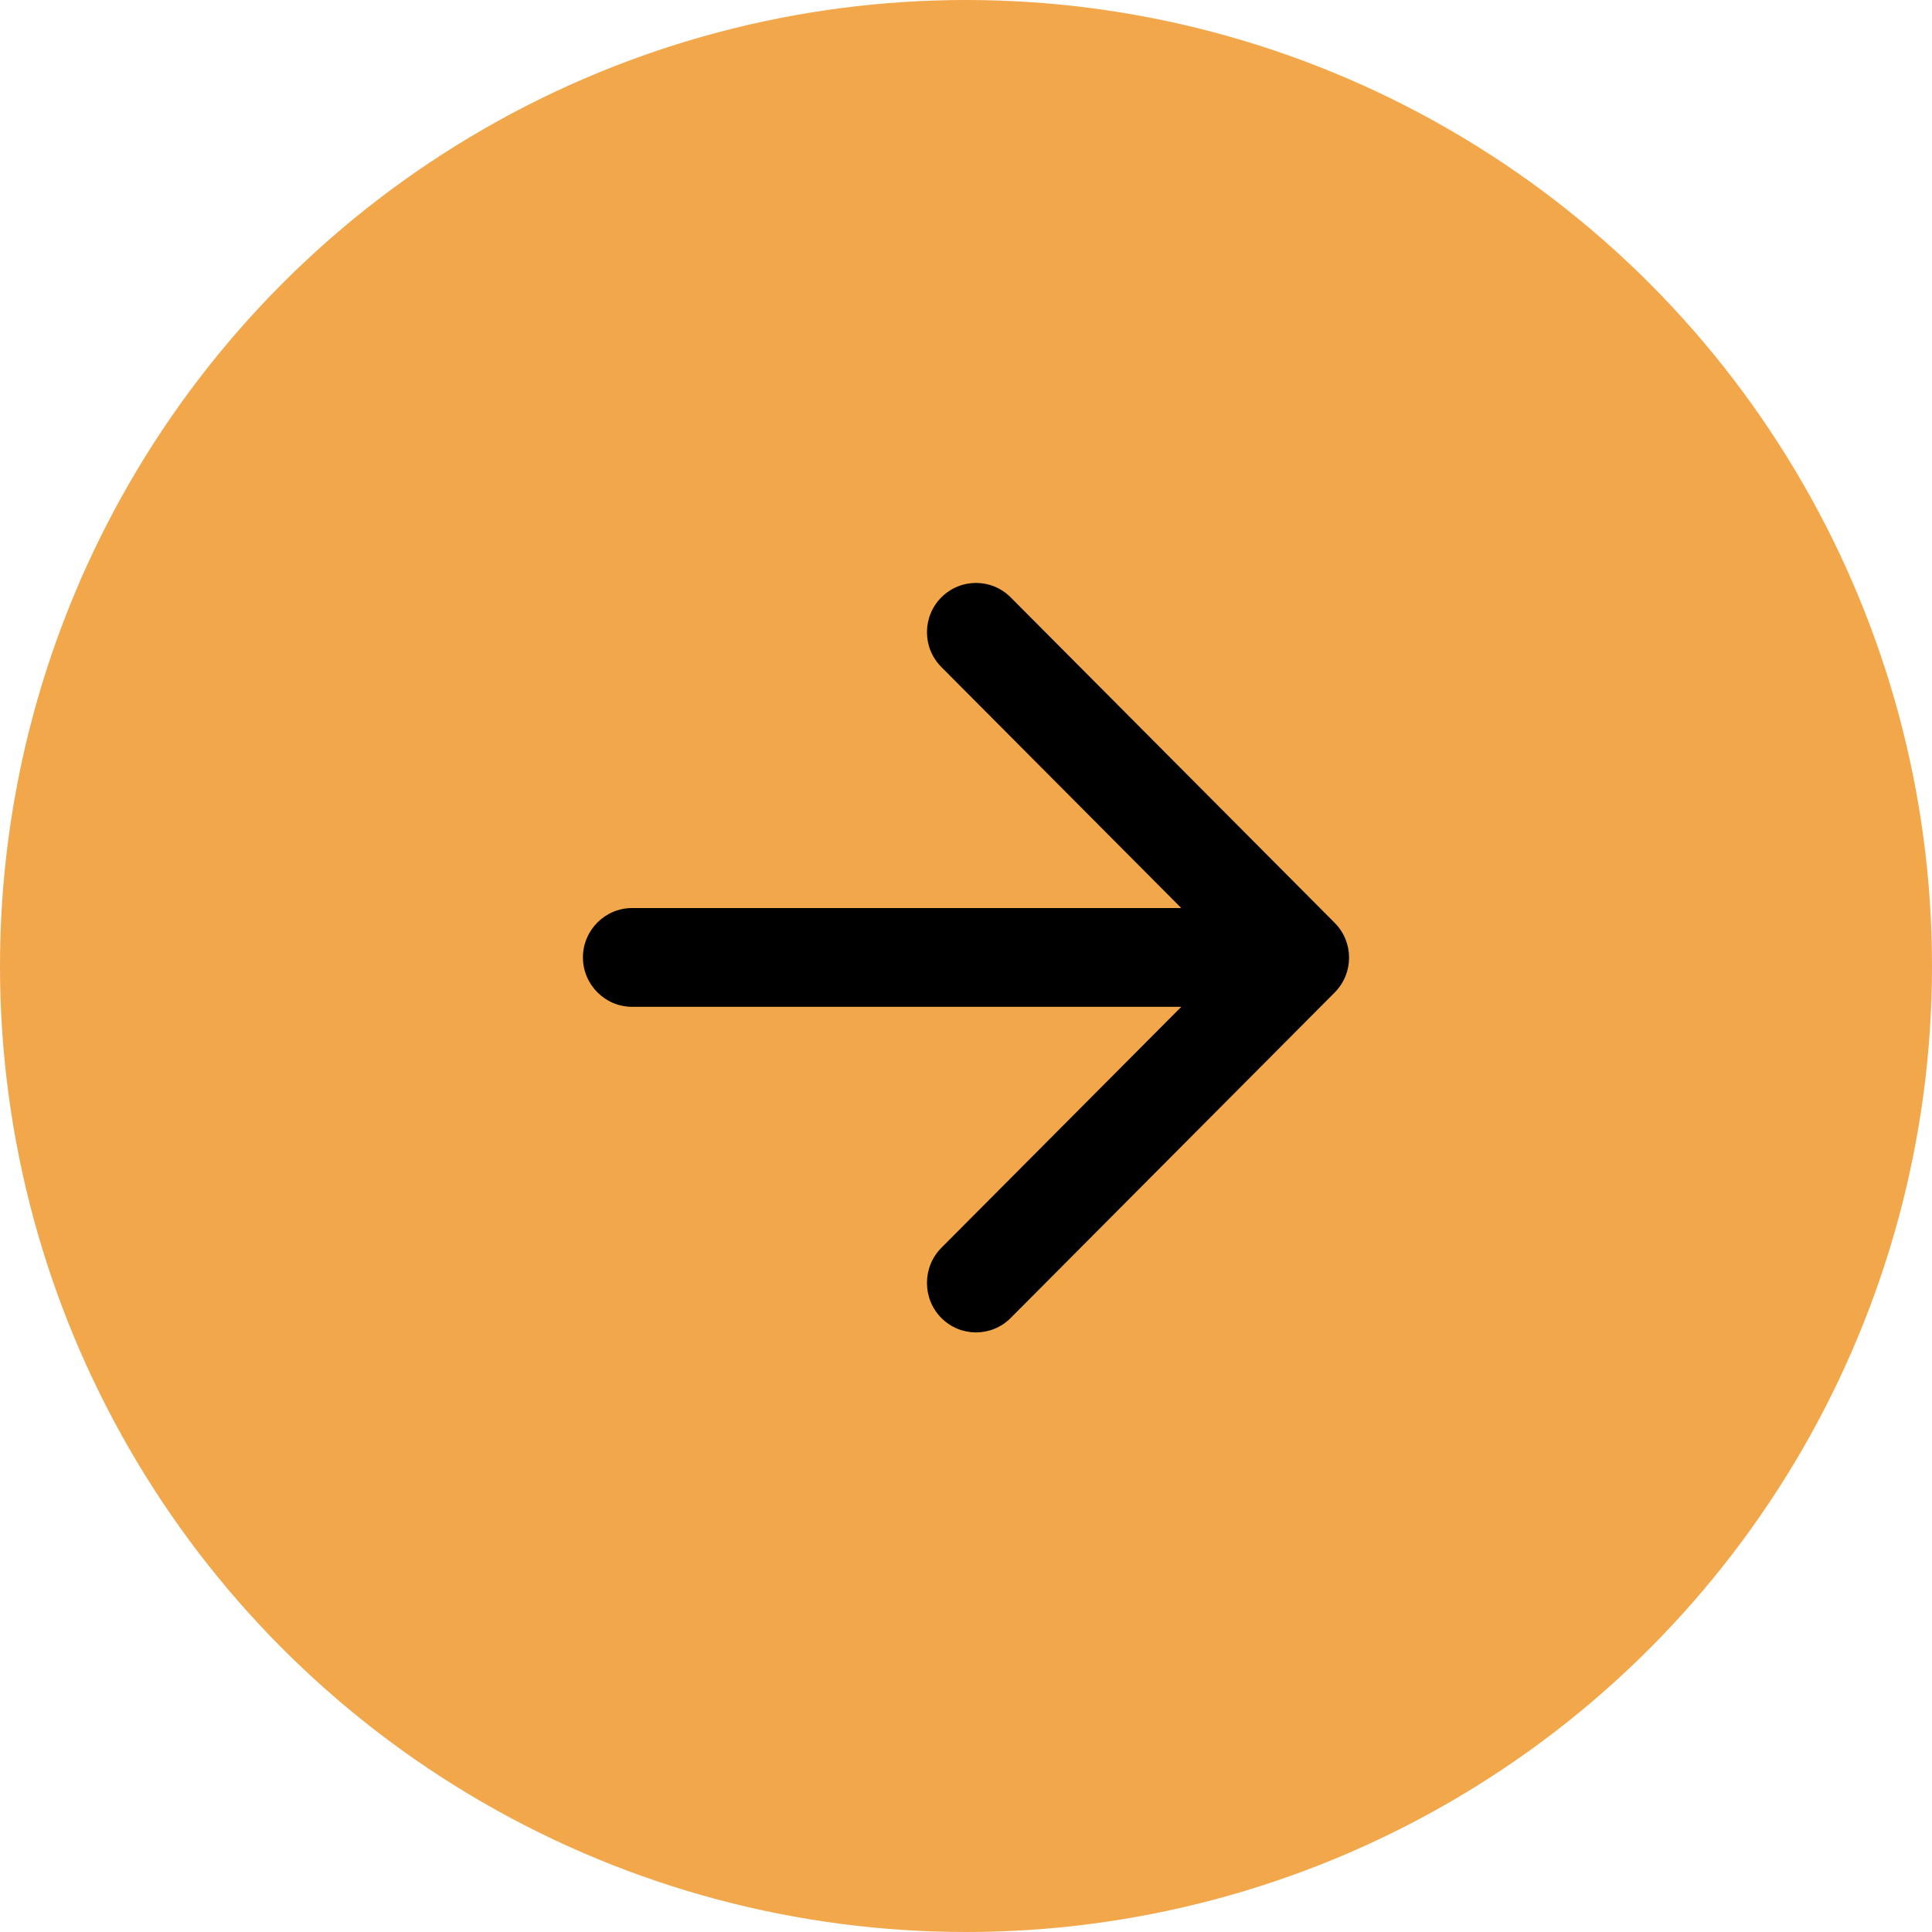
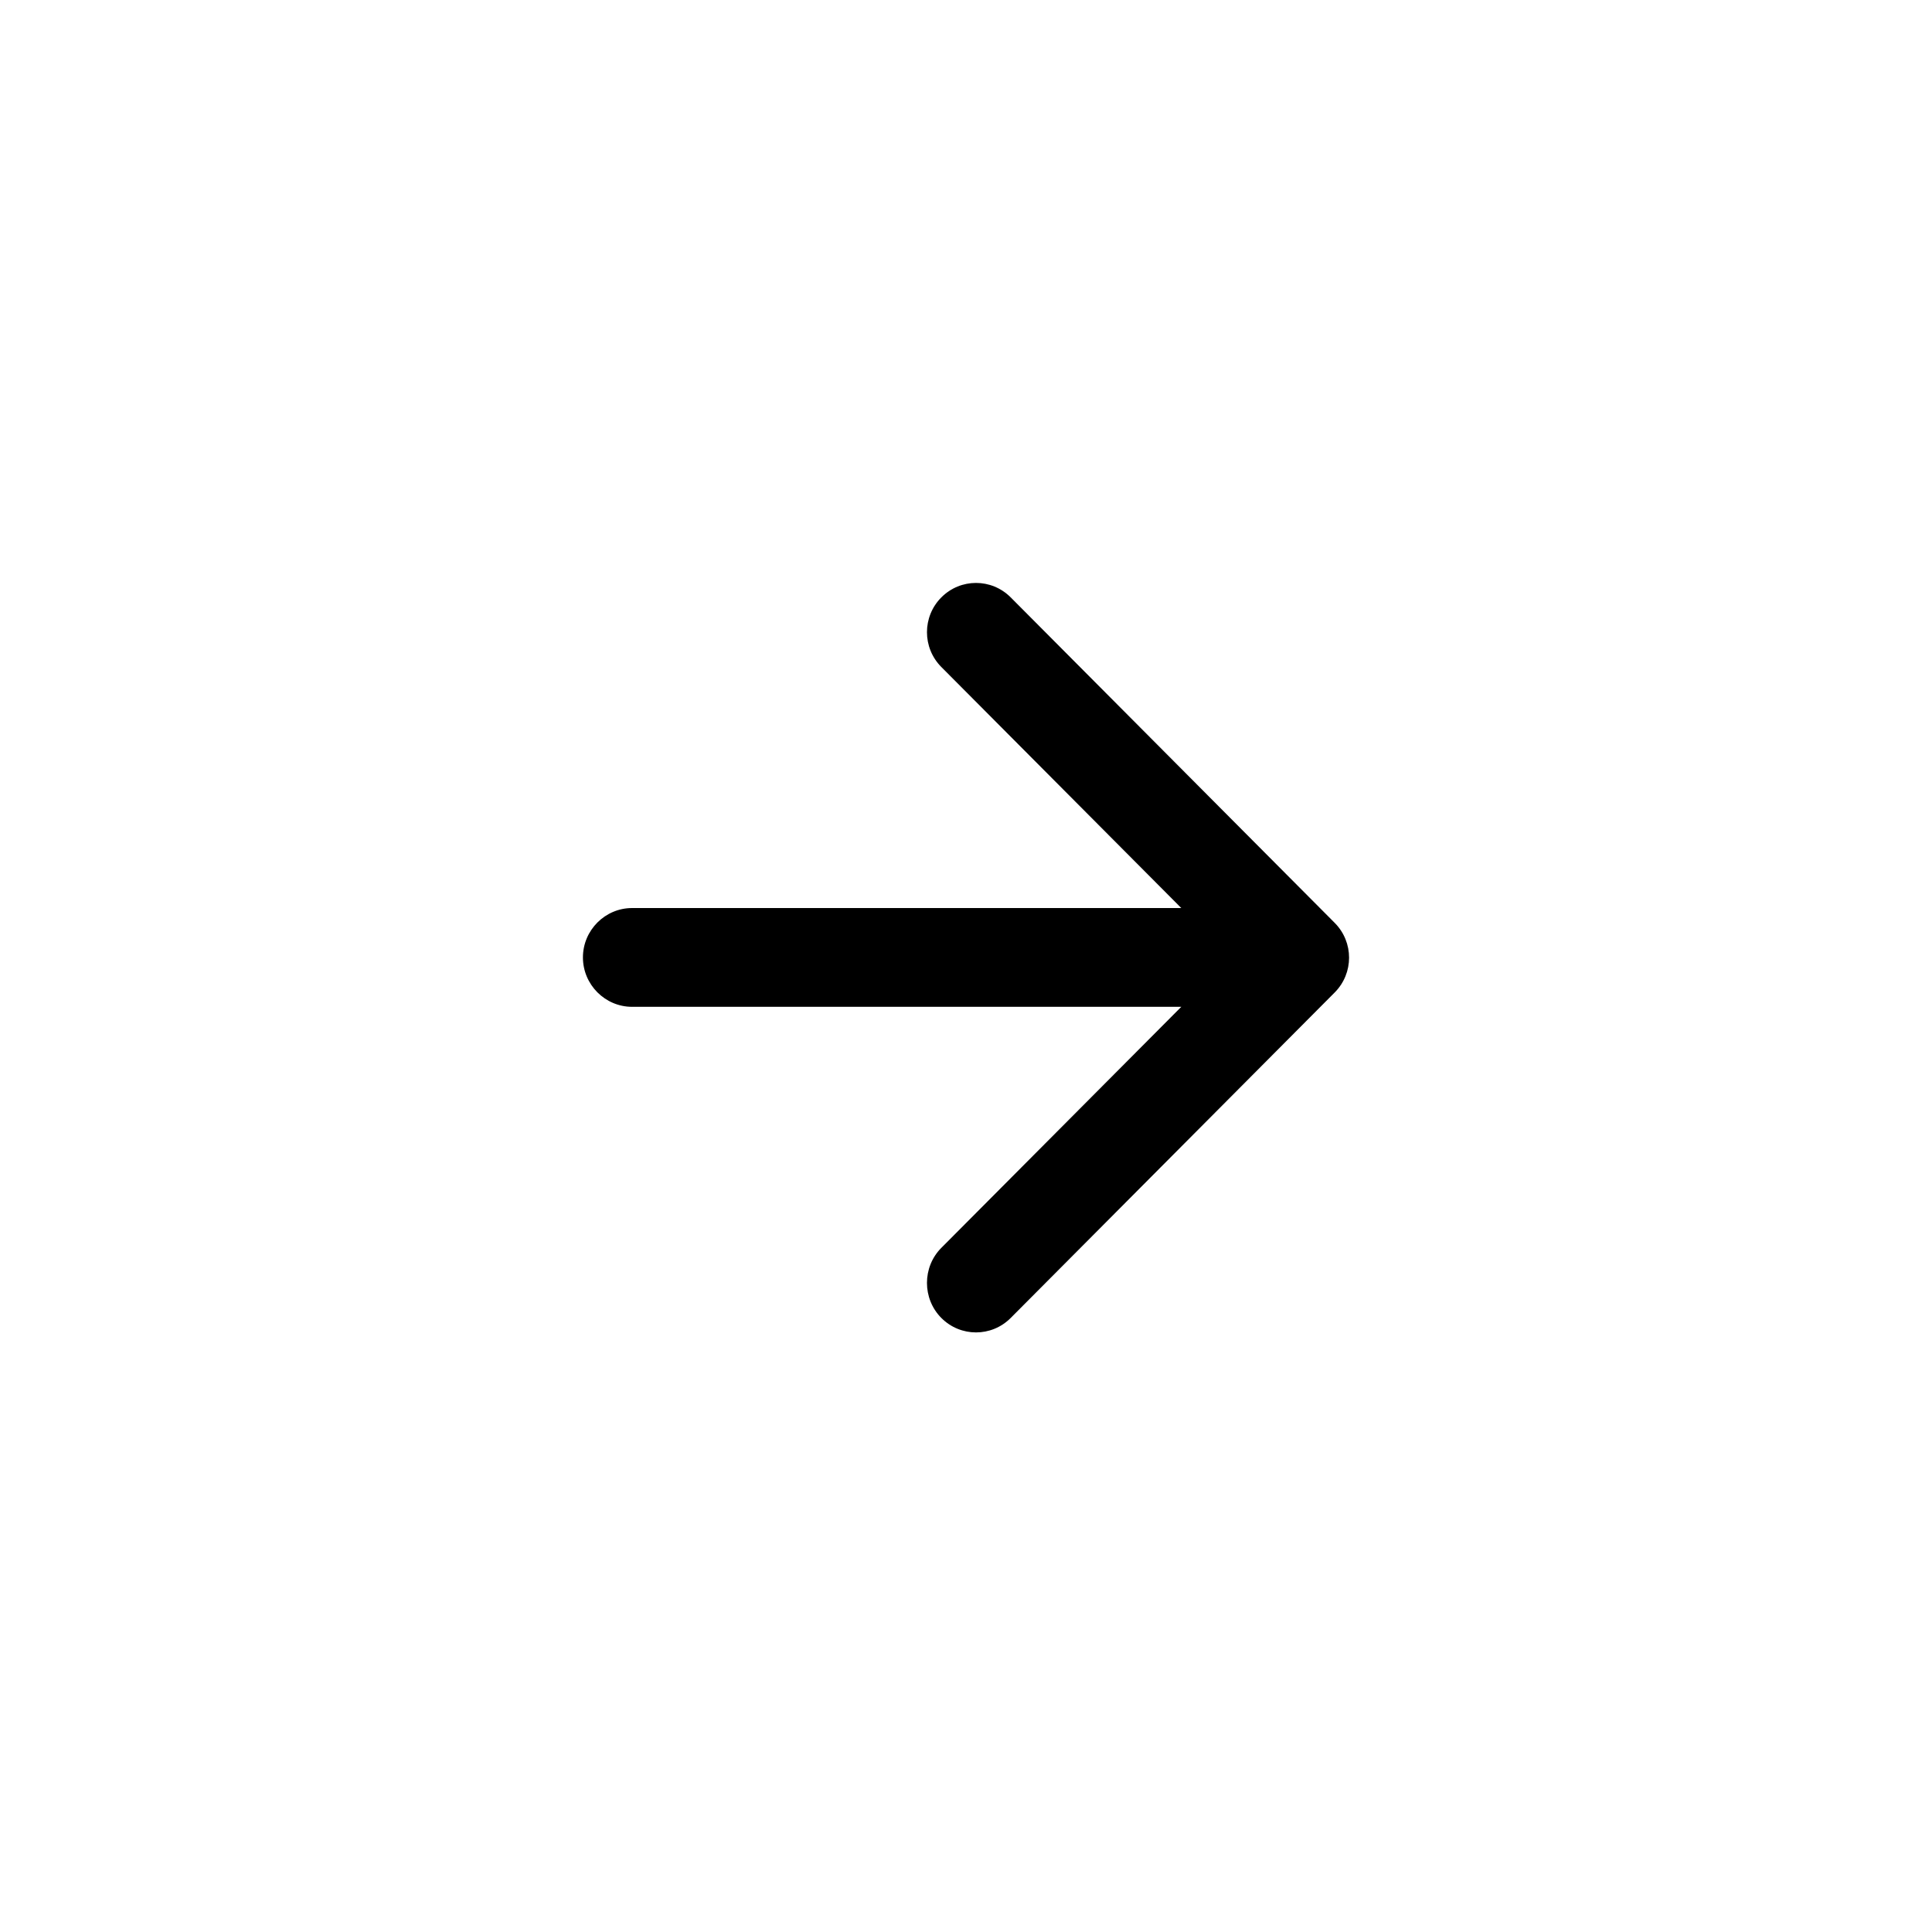
<svg xmlns="http://www.w3.org/2000/svg" width="116" height="116" viewBox="0 0 116 116" fill="none">
-   <circle cx="58" cy="58" r="58" transform="rotate(-180 58 58)" fill="#F2A74B" />
  <path d="M37.952 60.451H70.926L56.52 74.922C55.369 76.078 55.369 77.976 56.52 79.133C57.672 80.289 59.531 80.289 60.683 79.133L80.136 59.591C81.288 58.434 81.288 56.566 80.136 55.409L60.683 35.867C59.531 34.711 57.672 34.711 56.52 35.867C55.369 37.024 55.369 38.892 56.52 40.049L70.926 54.52H37.952C36.328 54.52 35 55.854 35 57.485C35 59.116 36.328 60.451 37.952 60.451Z" fill="black" />
</svg>